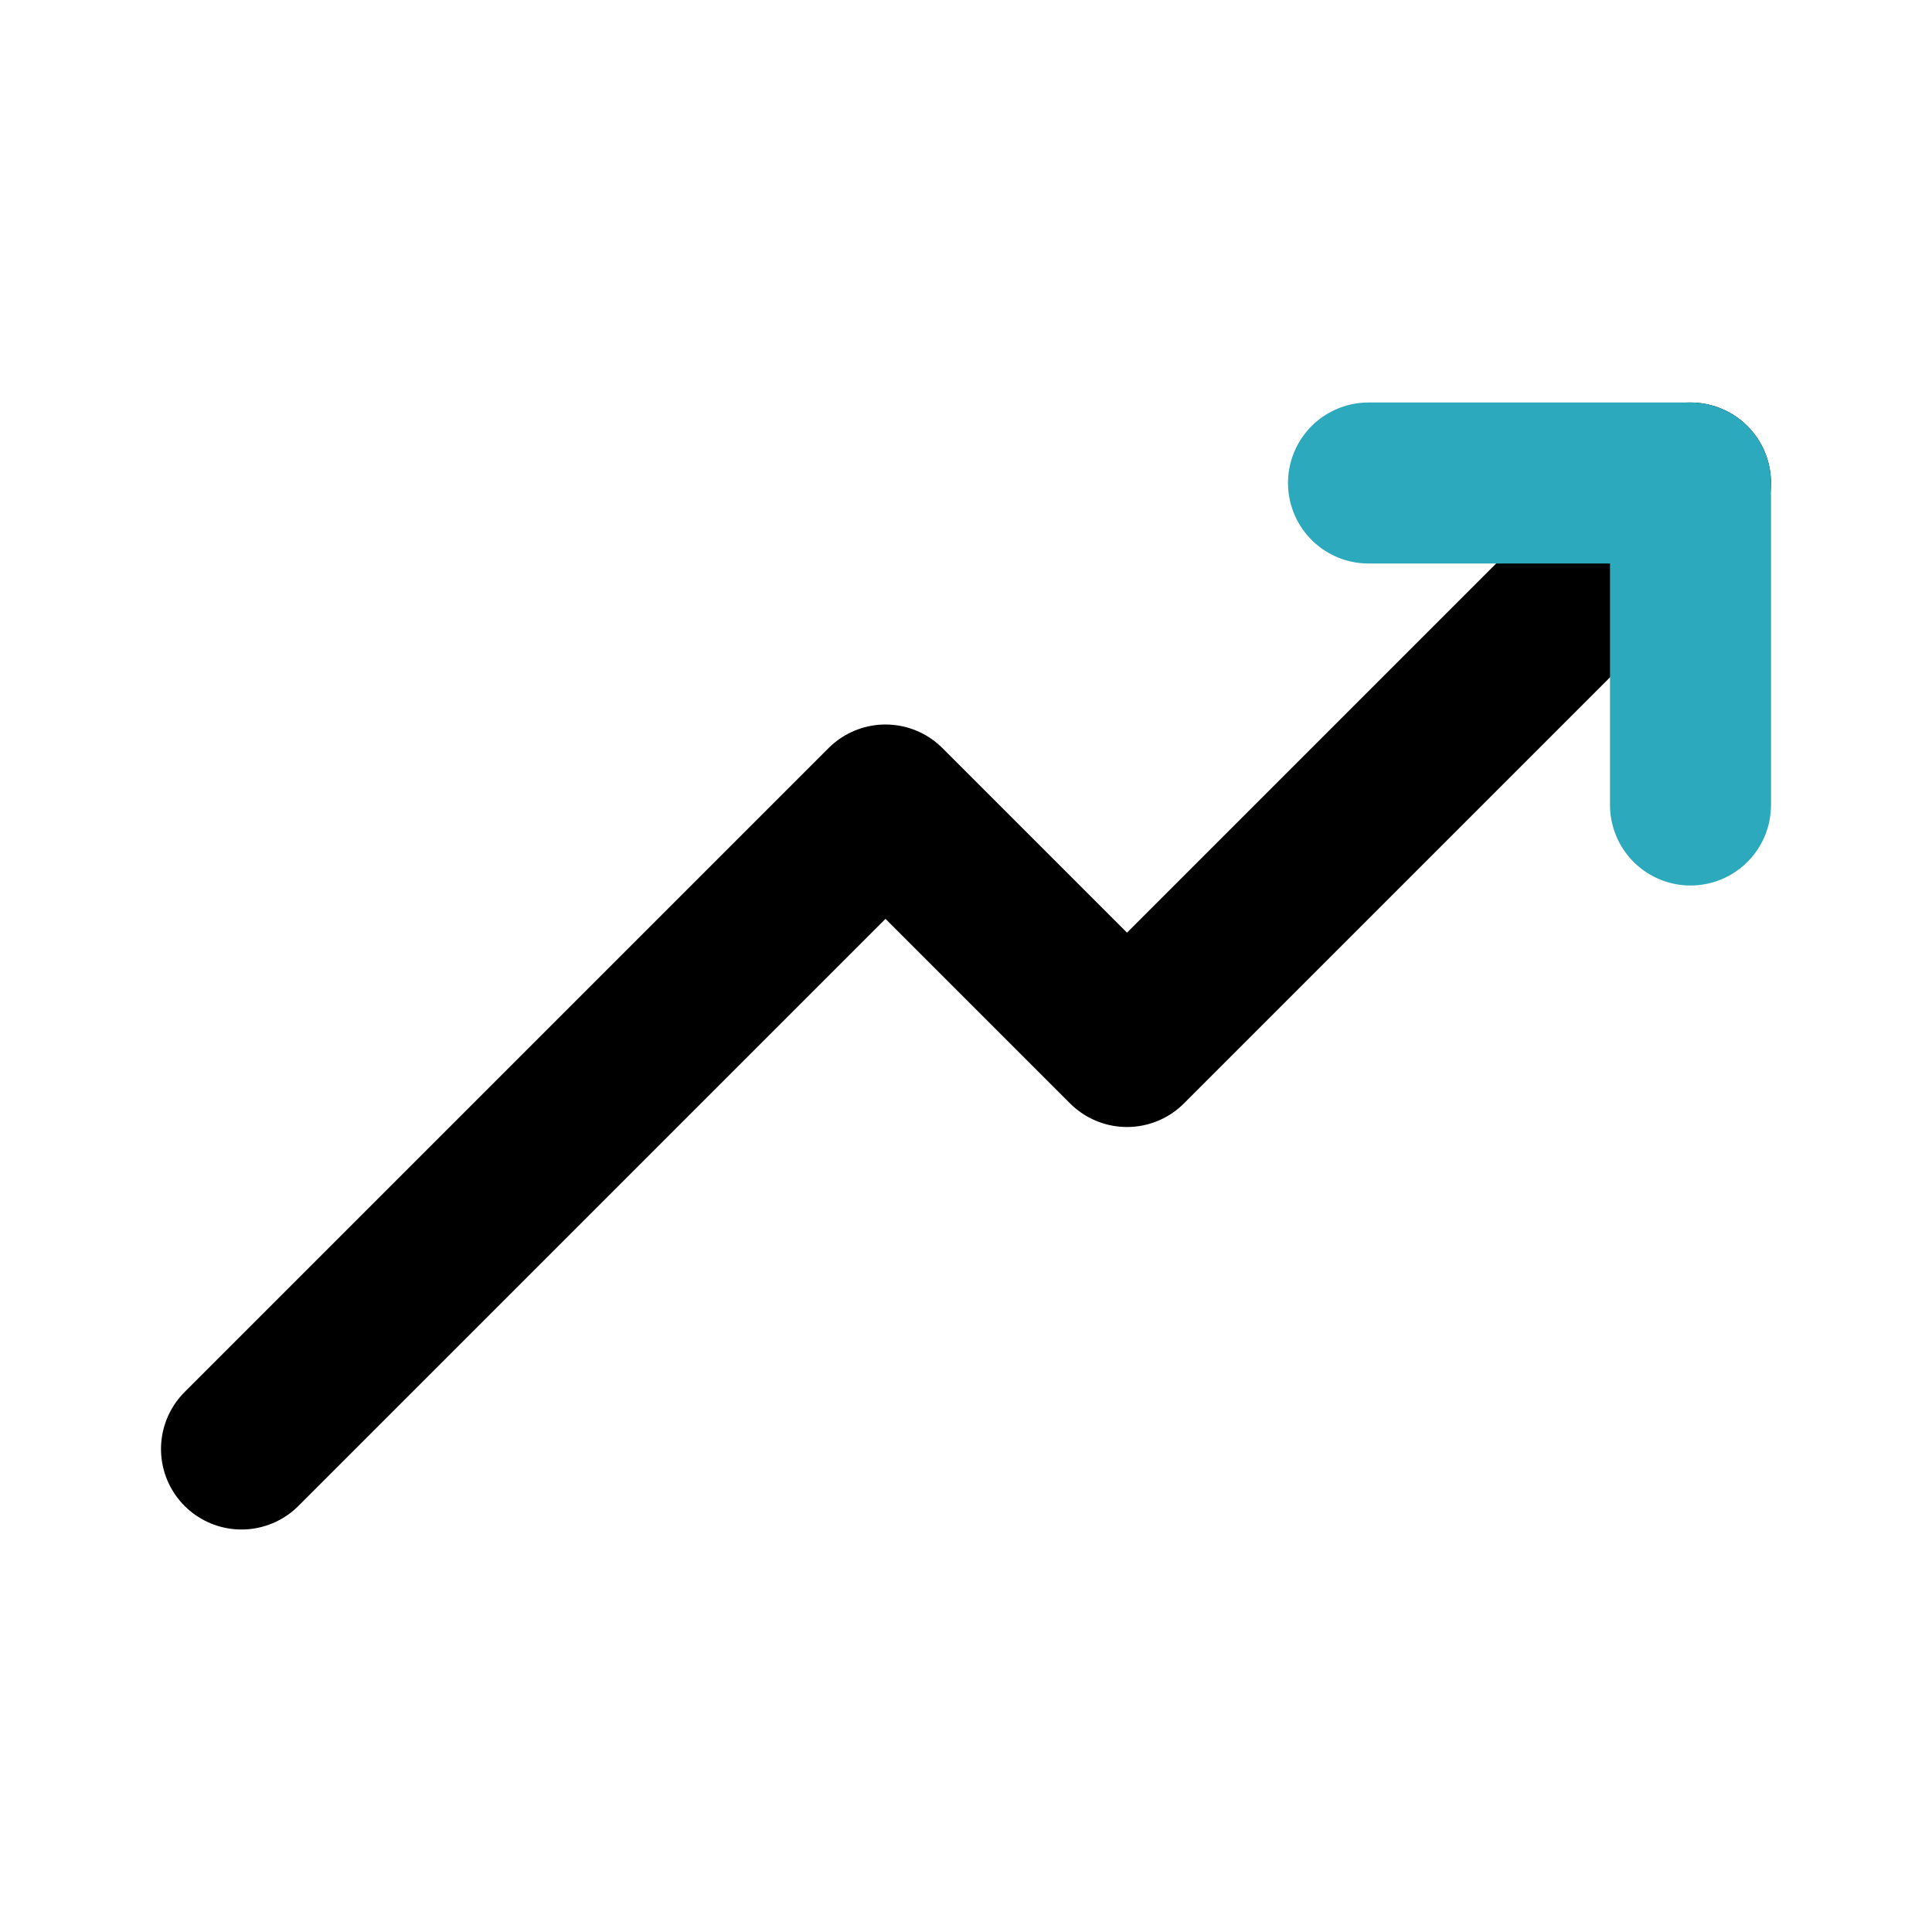
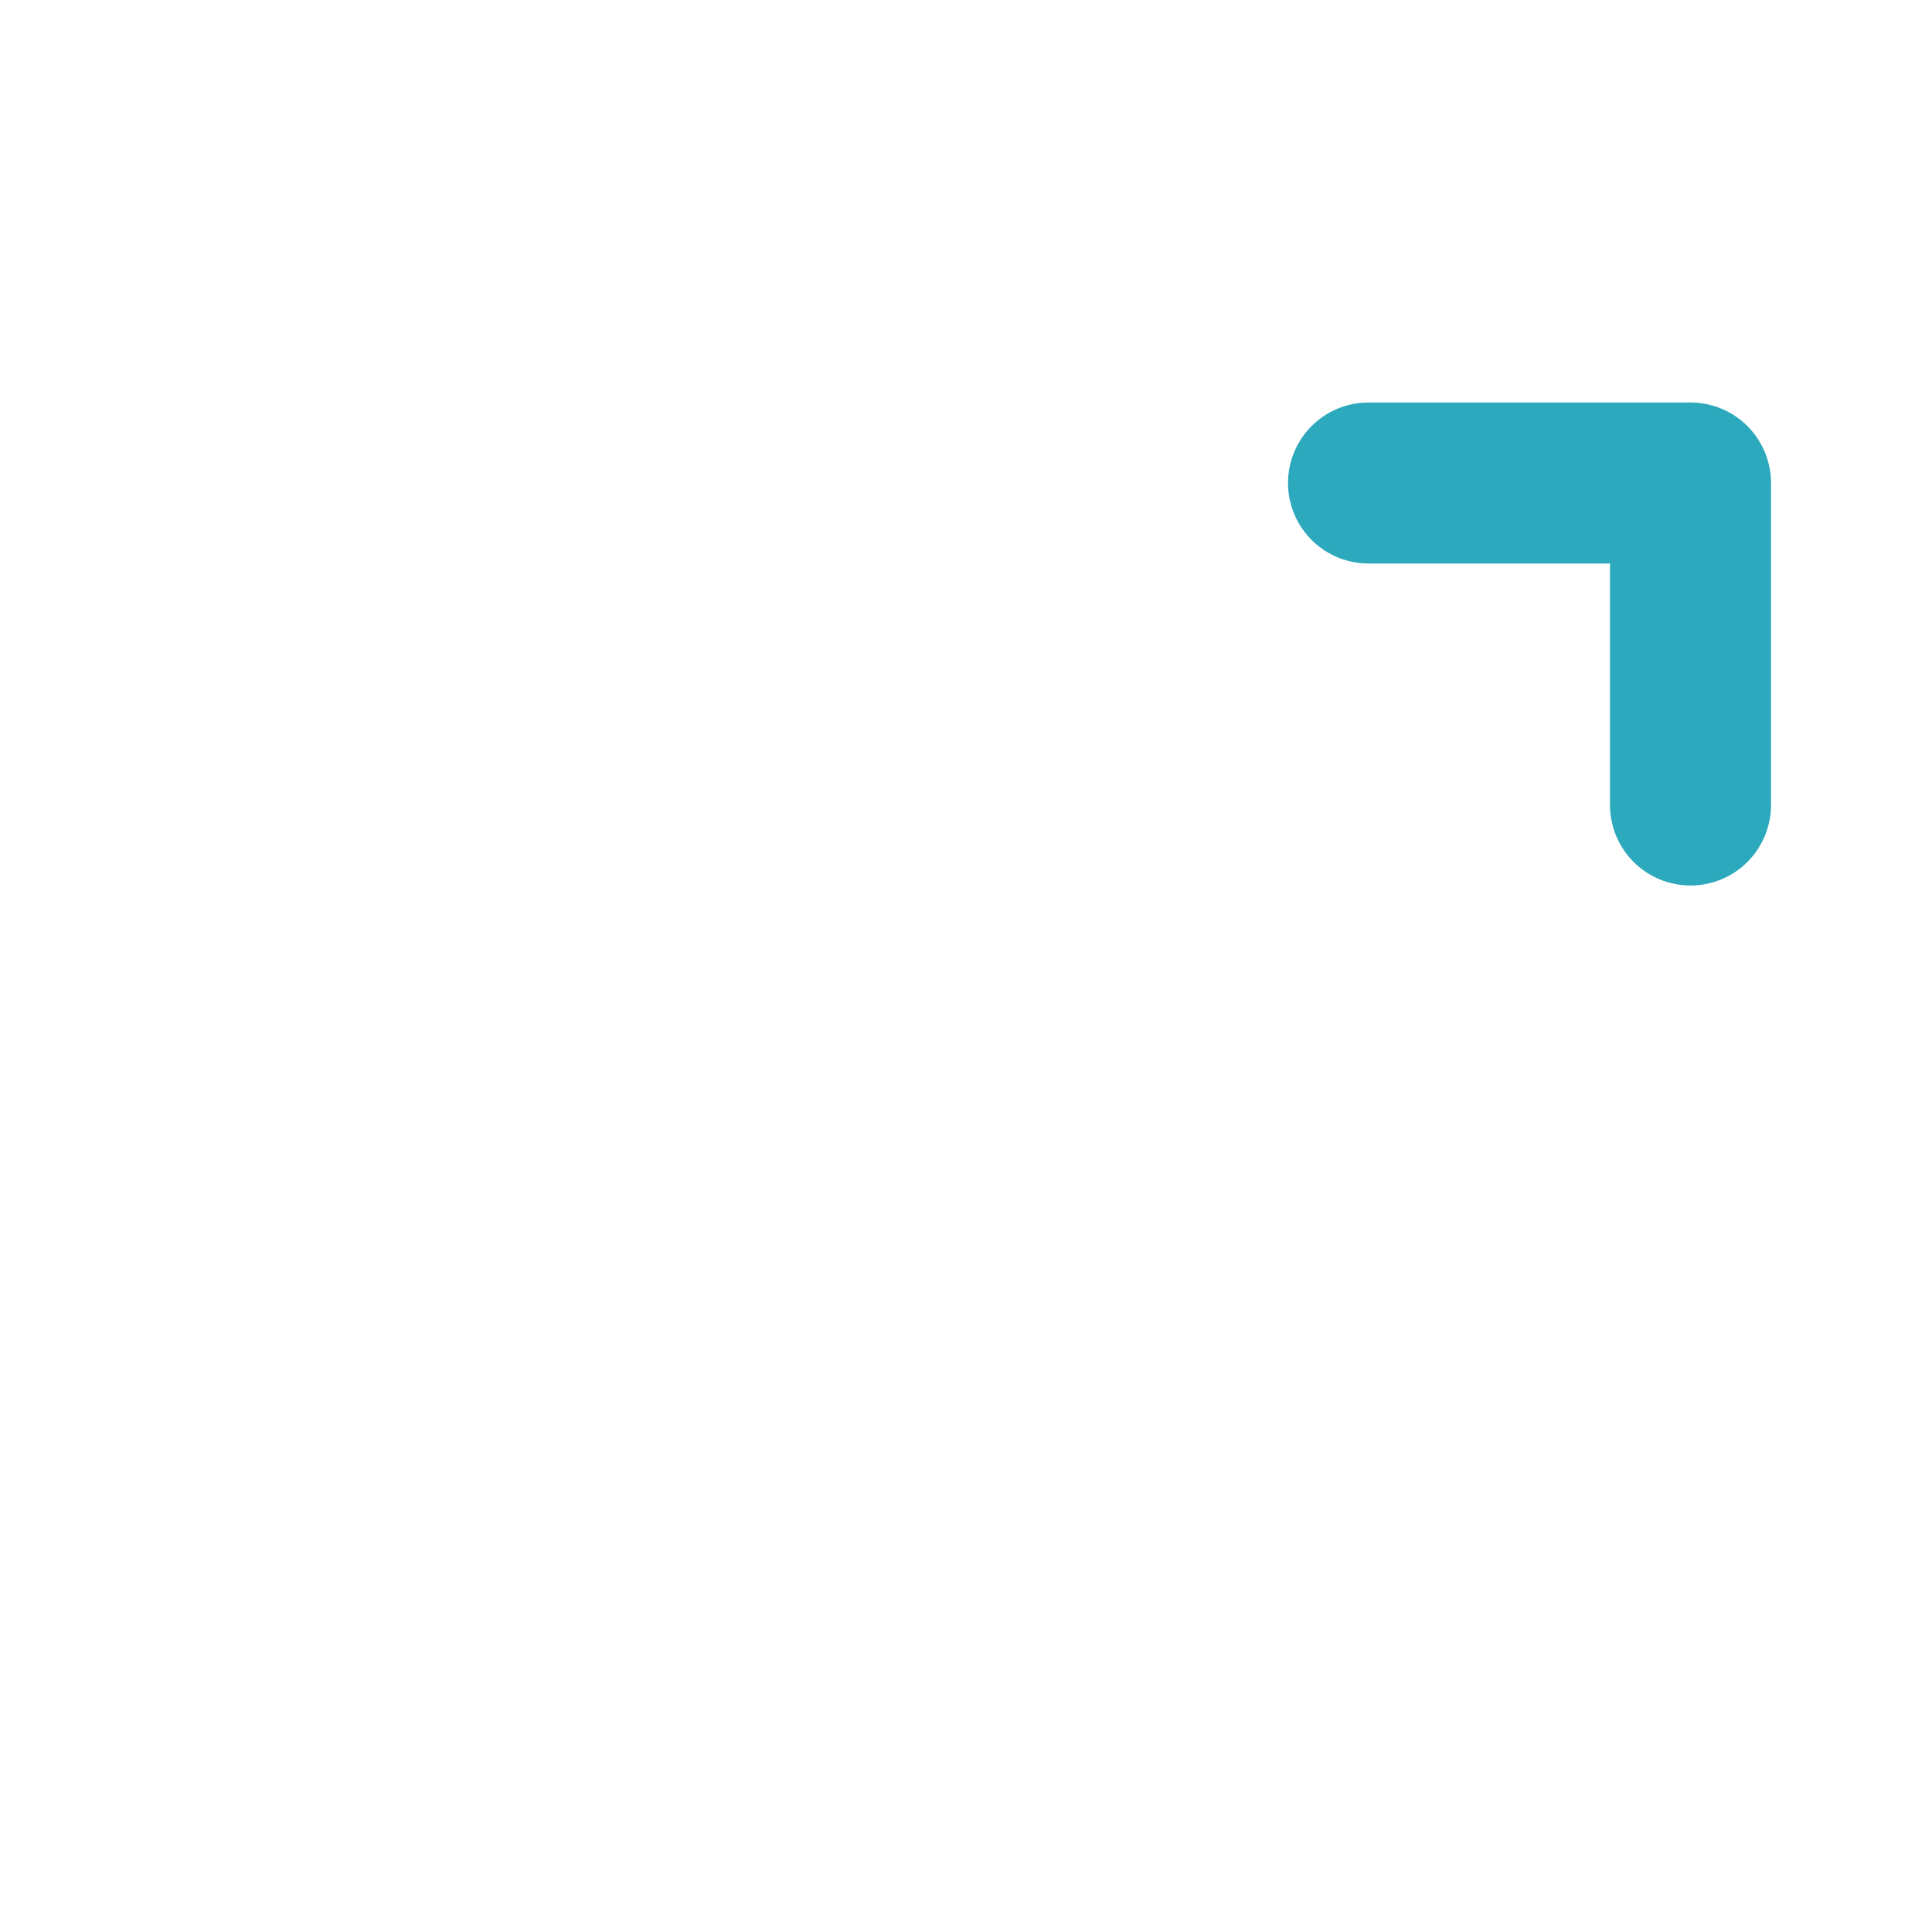
<svg xmlns="http://www.w3.org/2000/svg" fill="#000000" width="800px" height="800px" viewBox="0 0 24 24" id="up-trend" data-name="Line Color" class="icon line-color">
-   <polyline id="primary" points="21 6 14 13 11 10 3 18" style="fill: none; stroke: rgb(0, 0, 0); stroke-linecap: round; stroke-linejoin: round; stroke-width: 2;" />
  <polyline id="secondary" points="21 10 21 6 17 6" style="fill: none; stroke: rgb(44, 169, 188); stroke-linecap: round; stroke-linejoin: round; stroke-width: 2;" />
</svg>